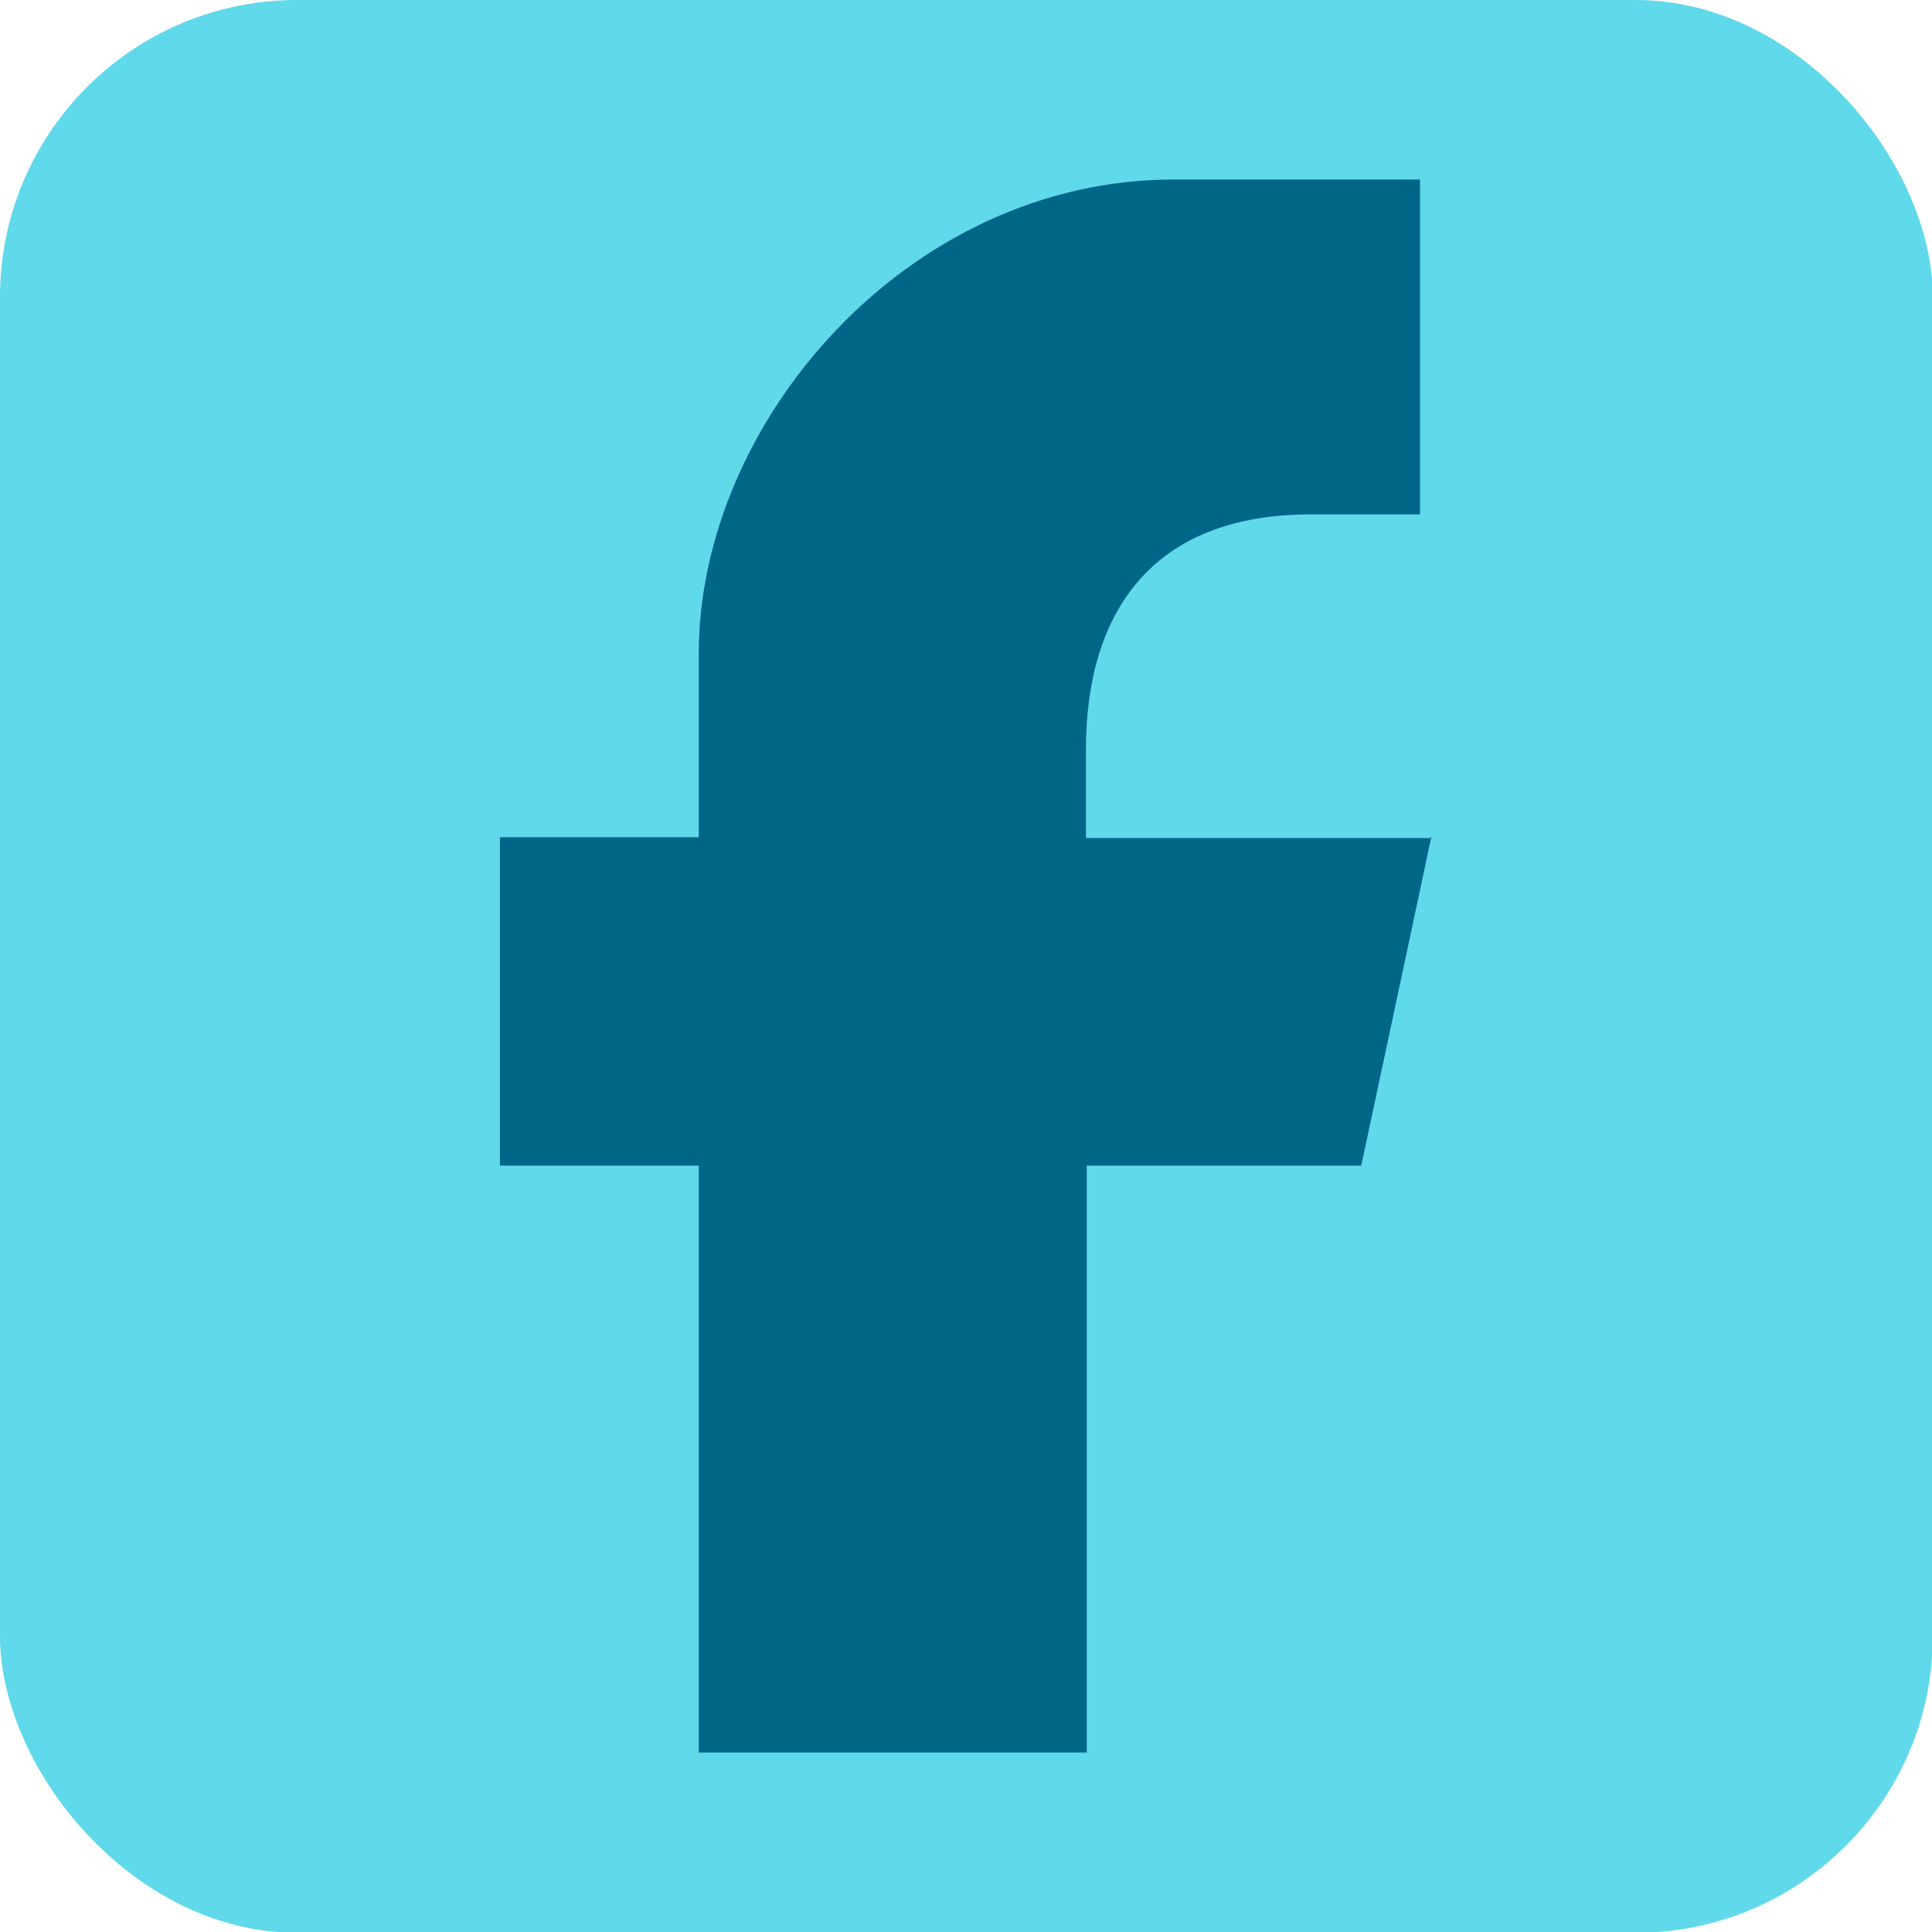
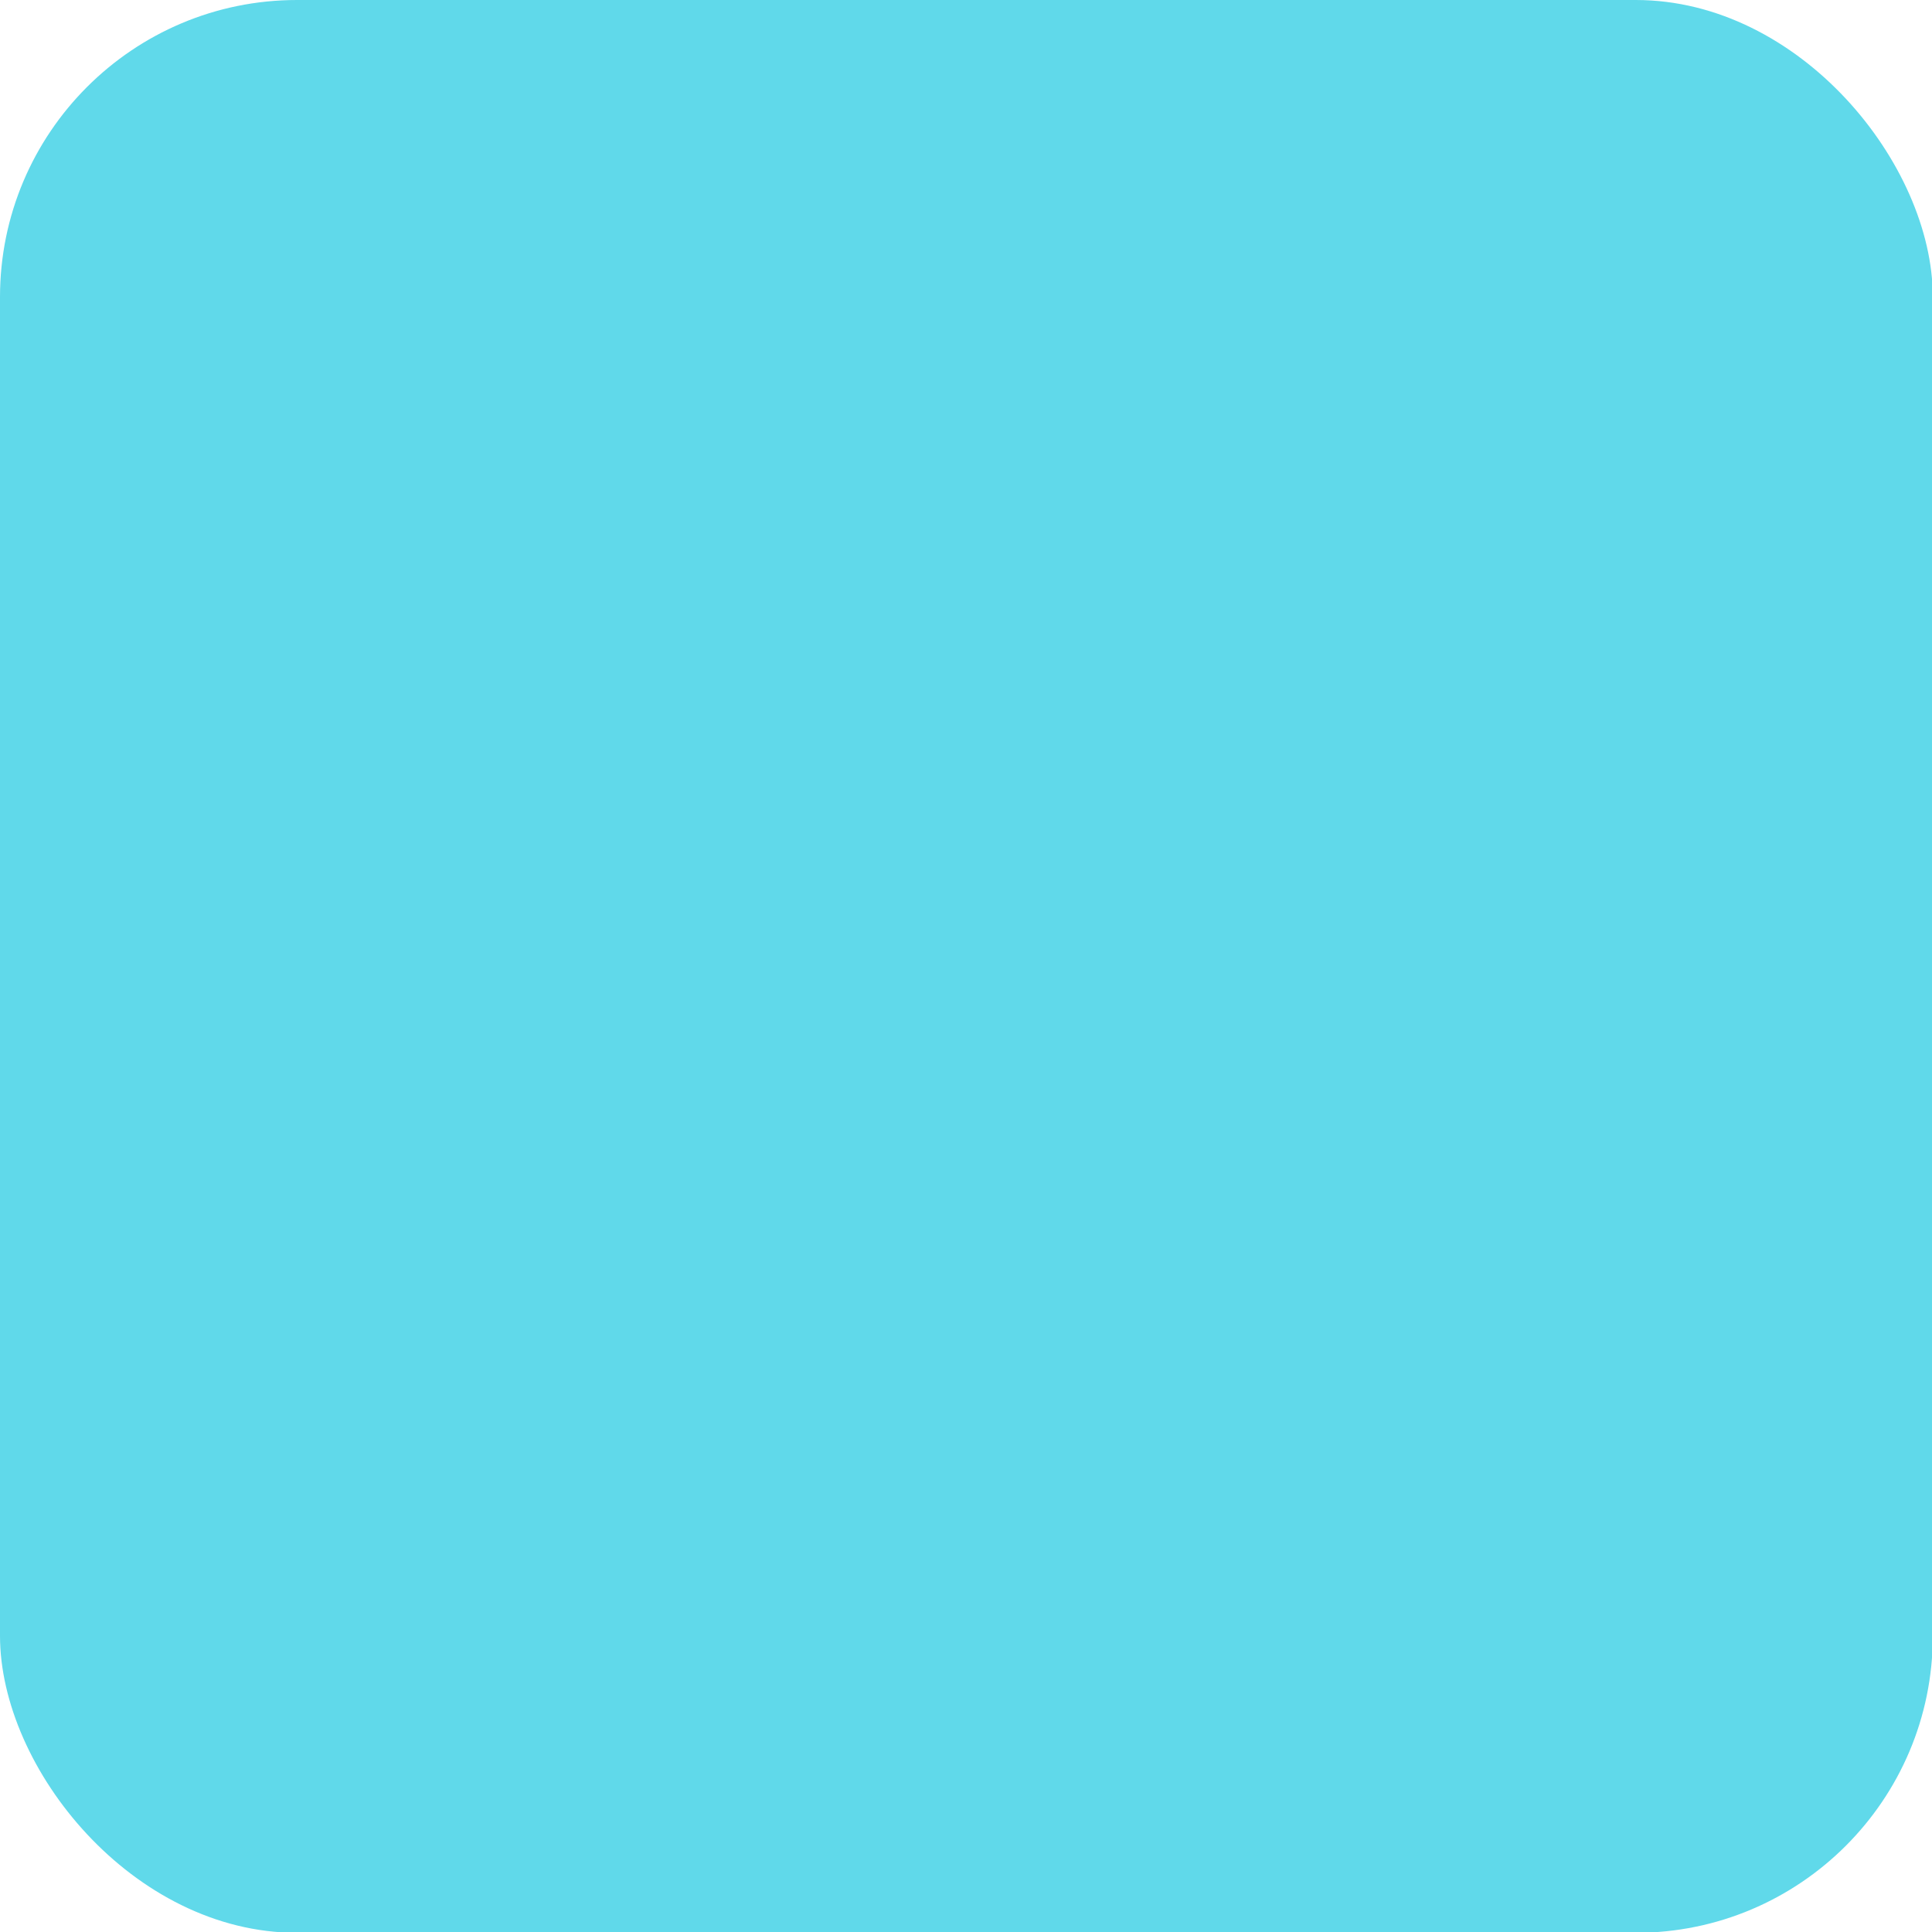
<svg xmlns="http://www.w3.org/2000/svg" id="Layer_1" data-name="Layer 1" version="1.1" viewBox="0 0 24 24">
  <defs>
    <style>
      .cls-1 {
        fill: #60d9ea;
      }

      .cls-1, .cls-2 {
        stroke-width: 0px;
      }

      .cls-2 {
        fill: #068;
      }
    </style>
  </defs>
  <rect class="cls-1" x="0" y="0" width="24.01" height="24.01" rx="3.69" ry="3.69" />
-   <path class="cls-2" d="M17.77,10.41h-4.28v-1.1c0-1.7.82-2.92,2.79-2.92h1.36V2.23h-3.06c-3.3,0-5.9,3.01-5.9,5.89v2.28h-2.47v4.08h2.47v7.29h4.82v-7.29h3.41l.87-4.08h-.01Z" />
</svg>